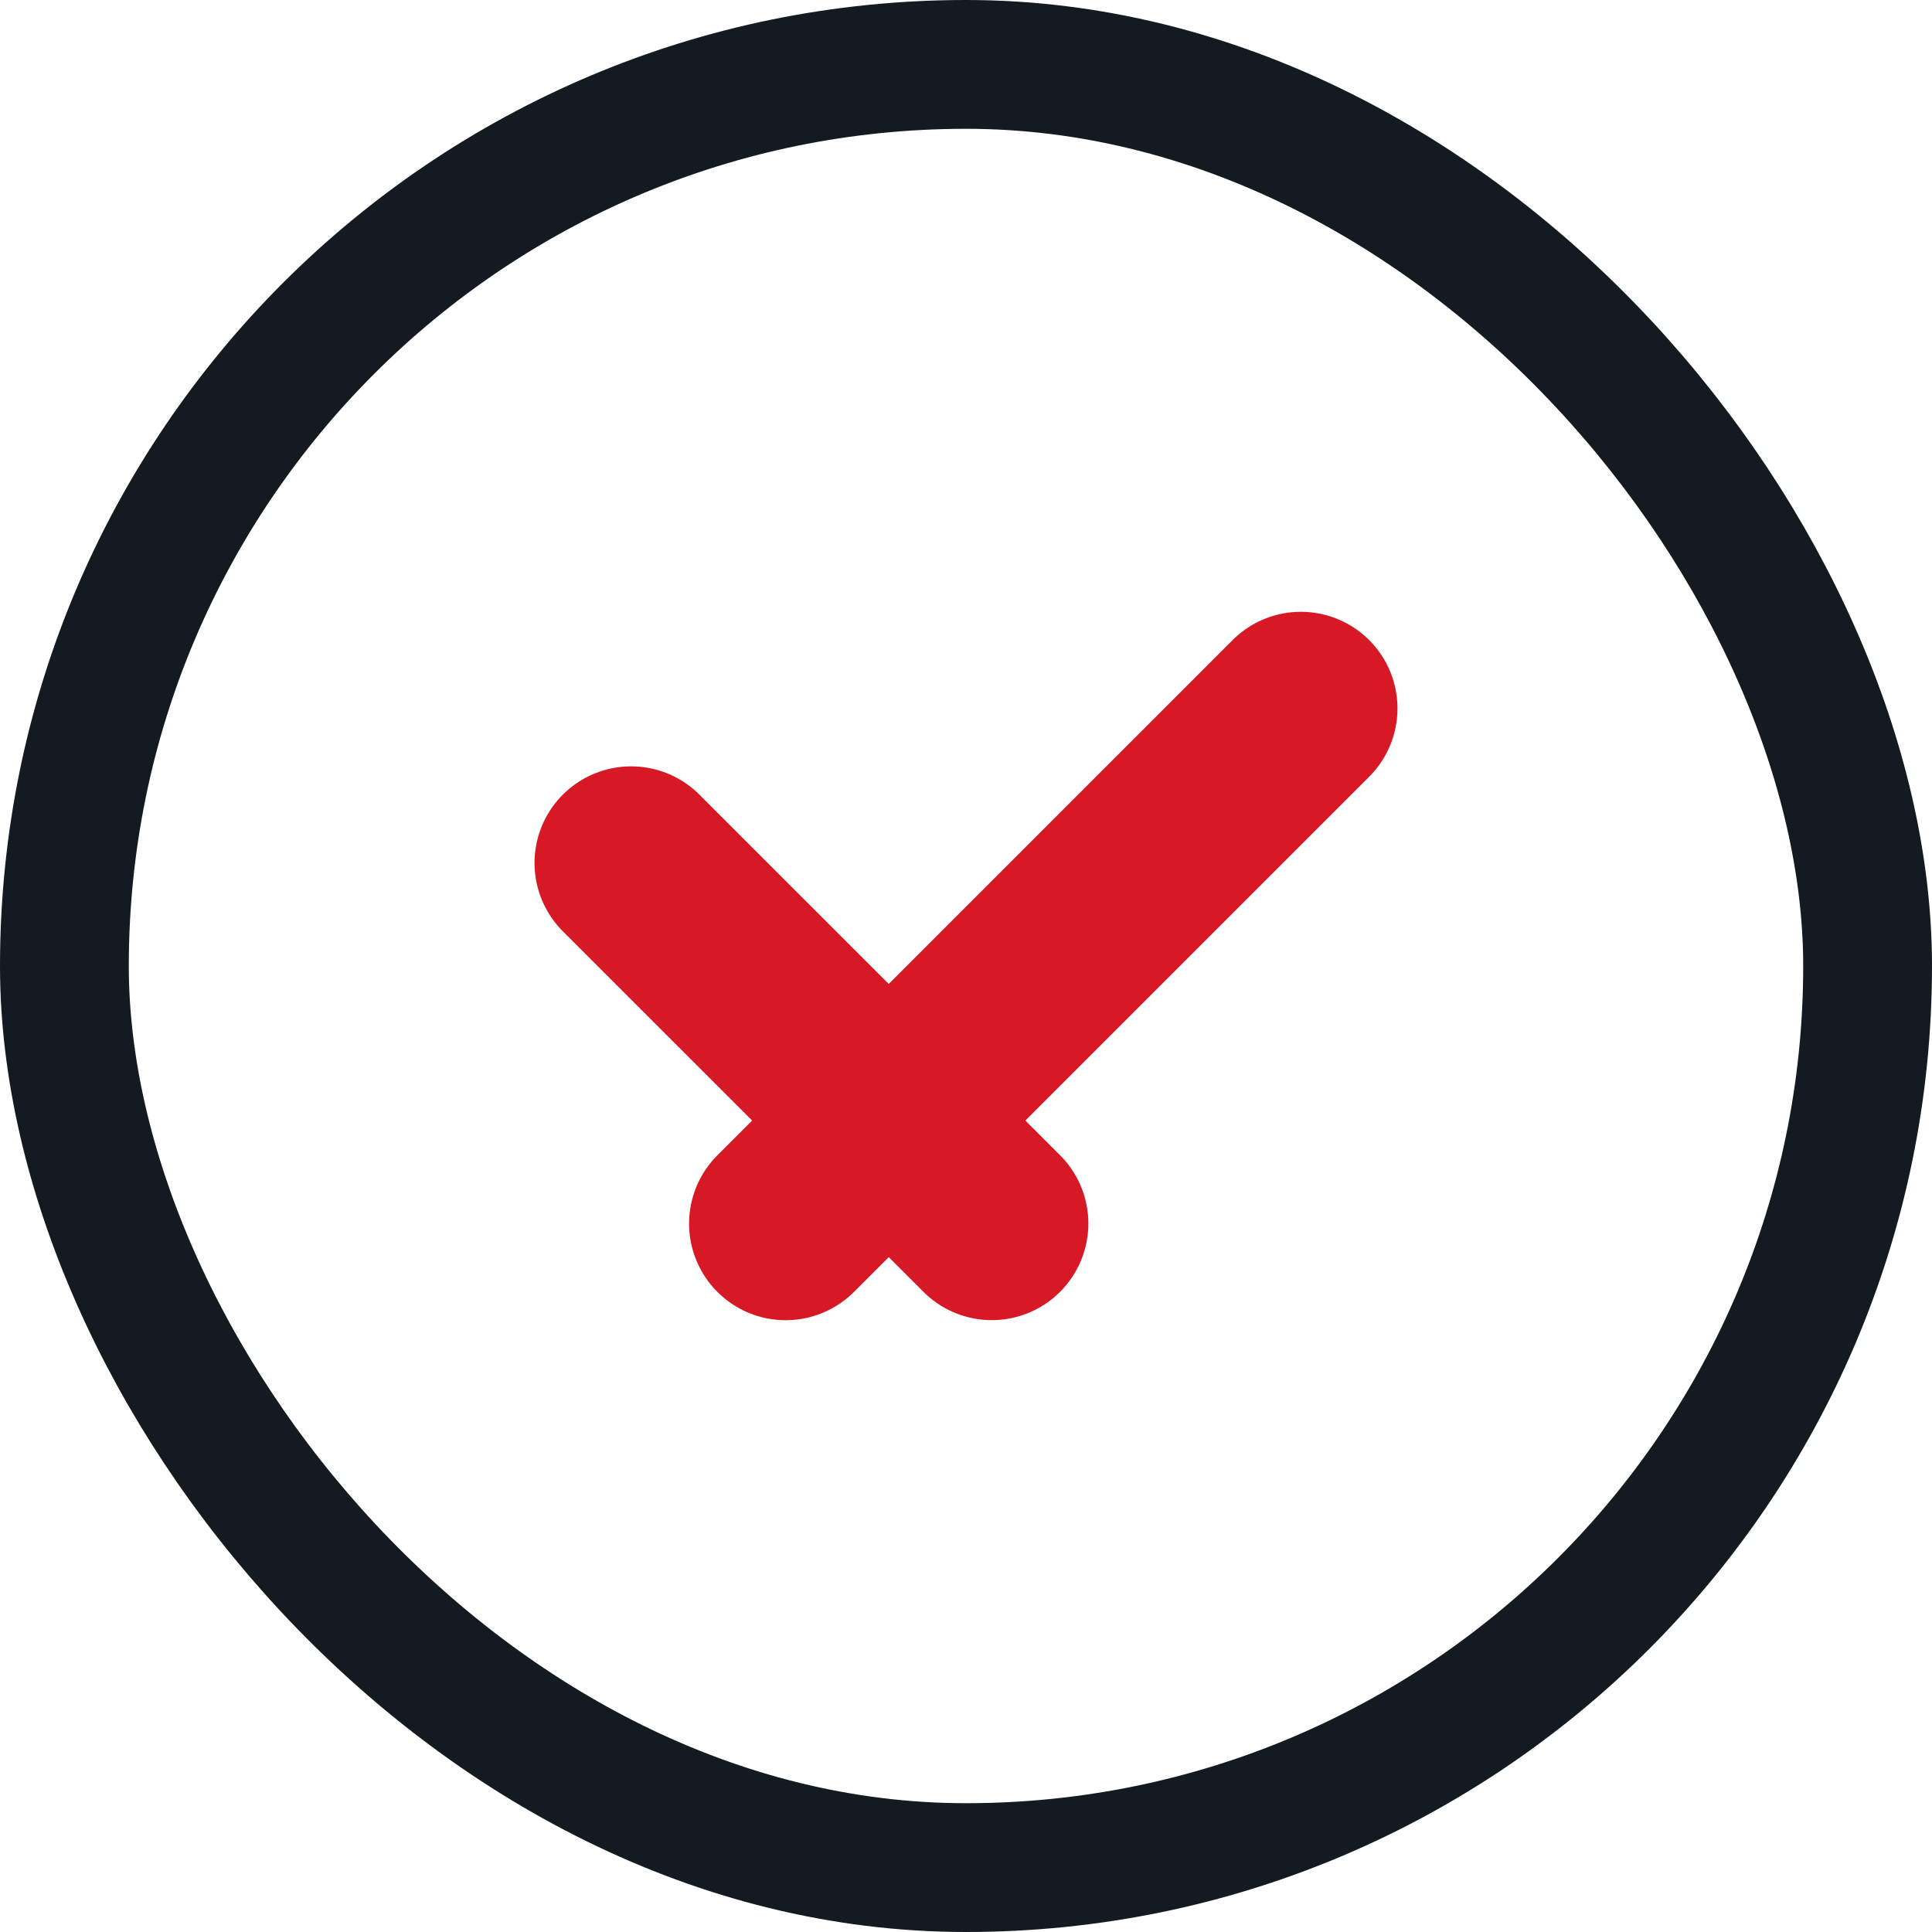
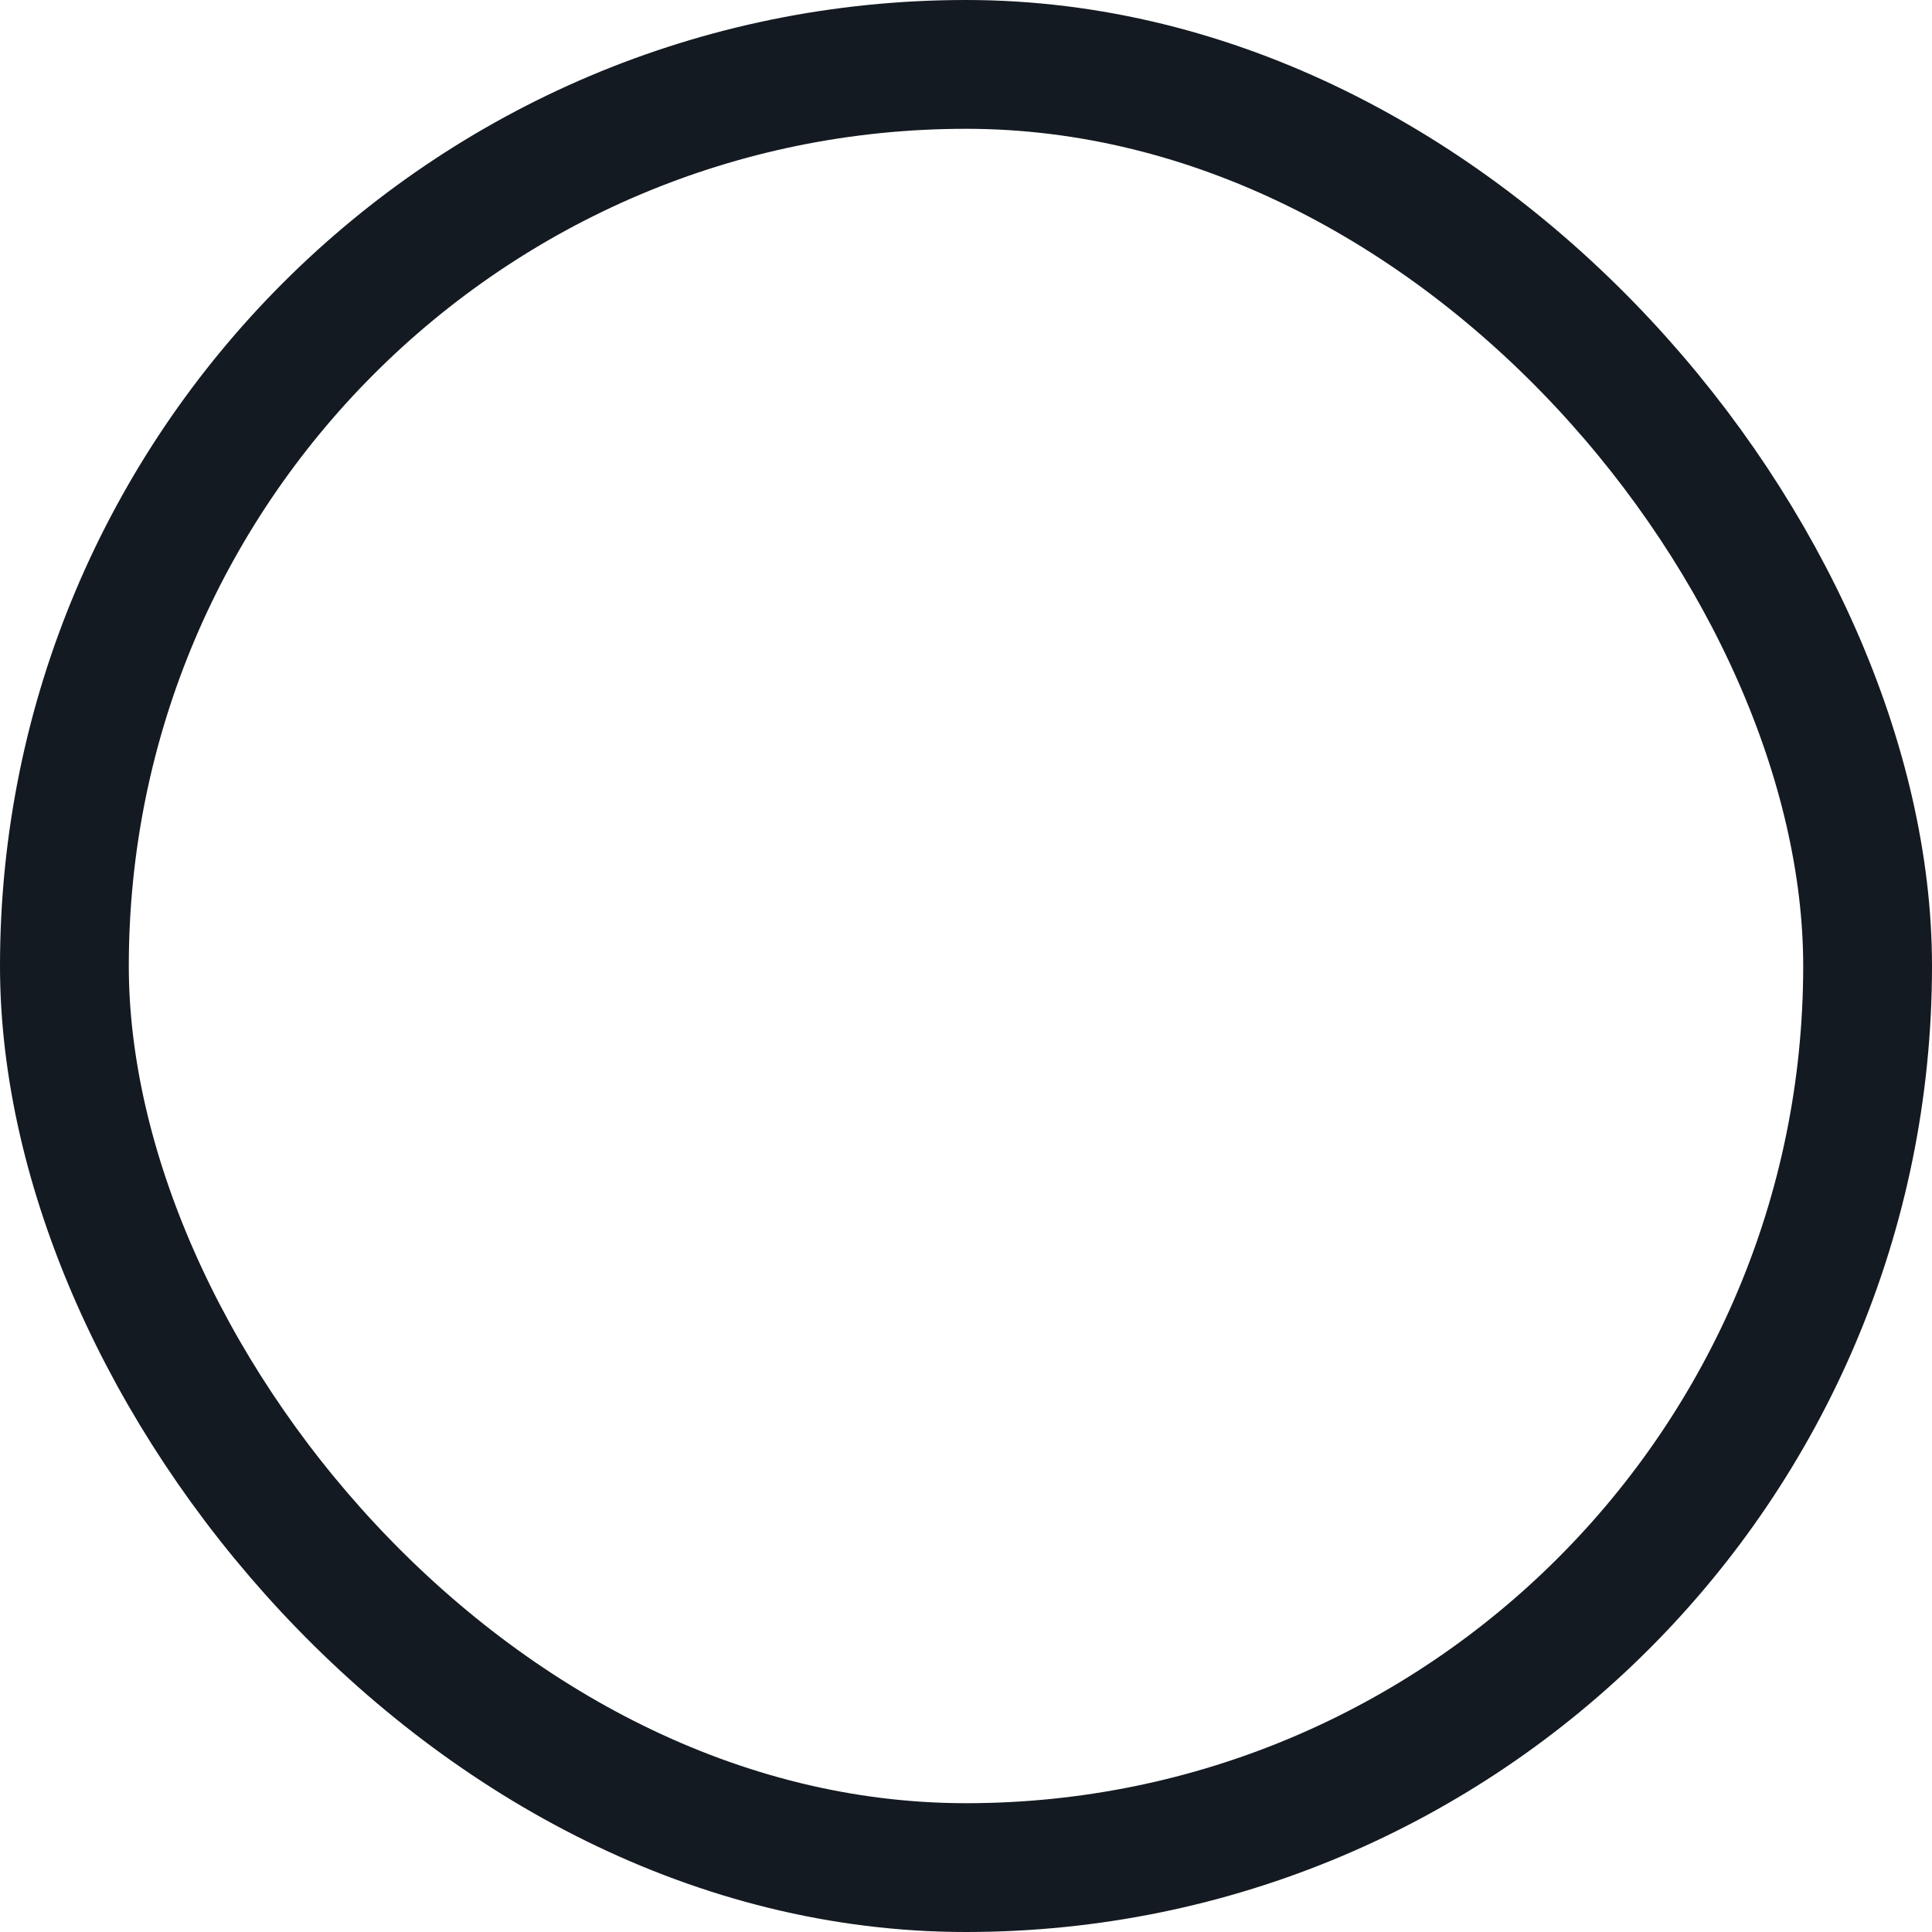
<svg xmlns="http://www.w3.org/2000/svg" width="30" height="30" viewBox="0 0 30 30" fill="none">
  <rect x="1" y="1" width="28" height="28" rx="14" stroke="#141A21" stroke-width="2" />
-   <path d="M9.8 13.4L15.4 18.999M20.2 11L12.2 19" stroke="#D71925" stroke-width="3" stroke-linecap="round" stroke-linejoin="round" />
</svg>